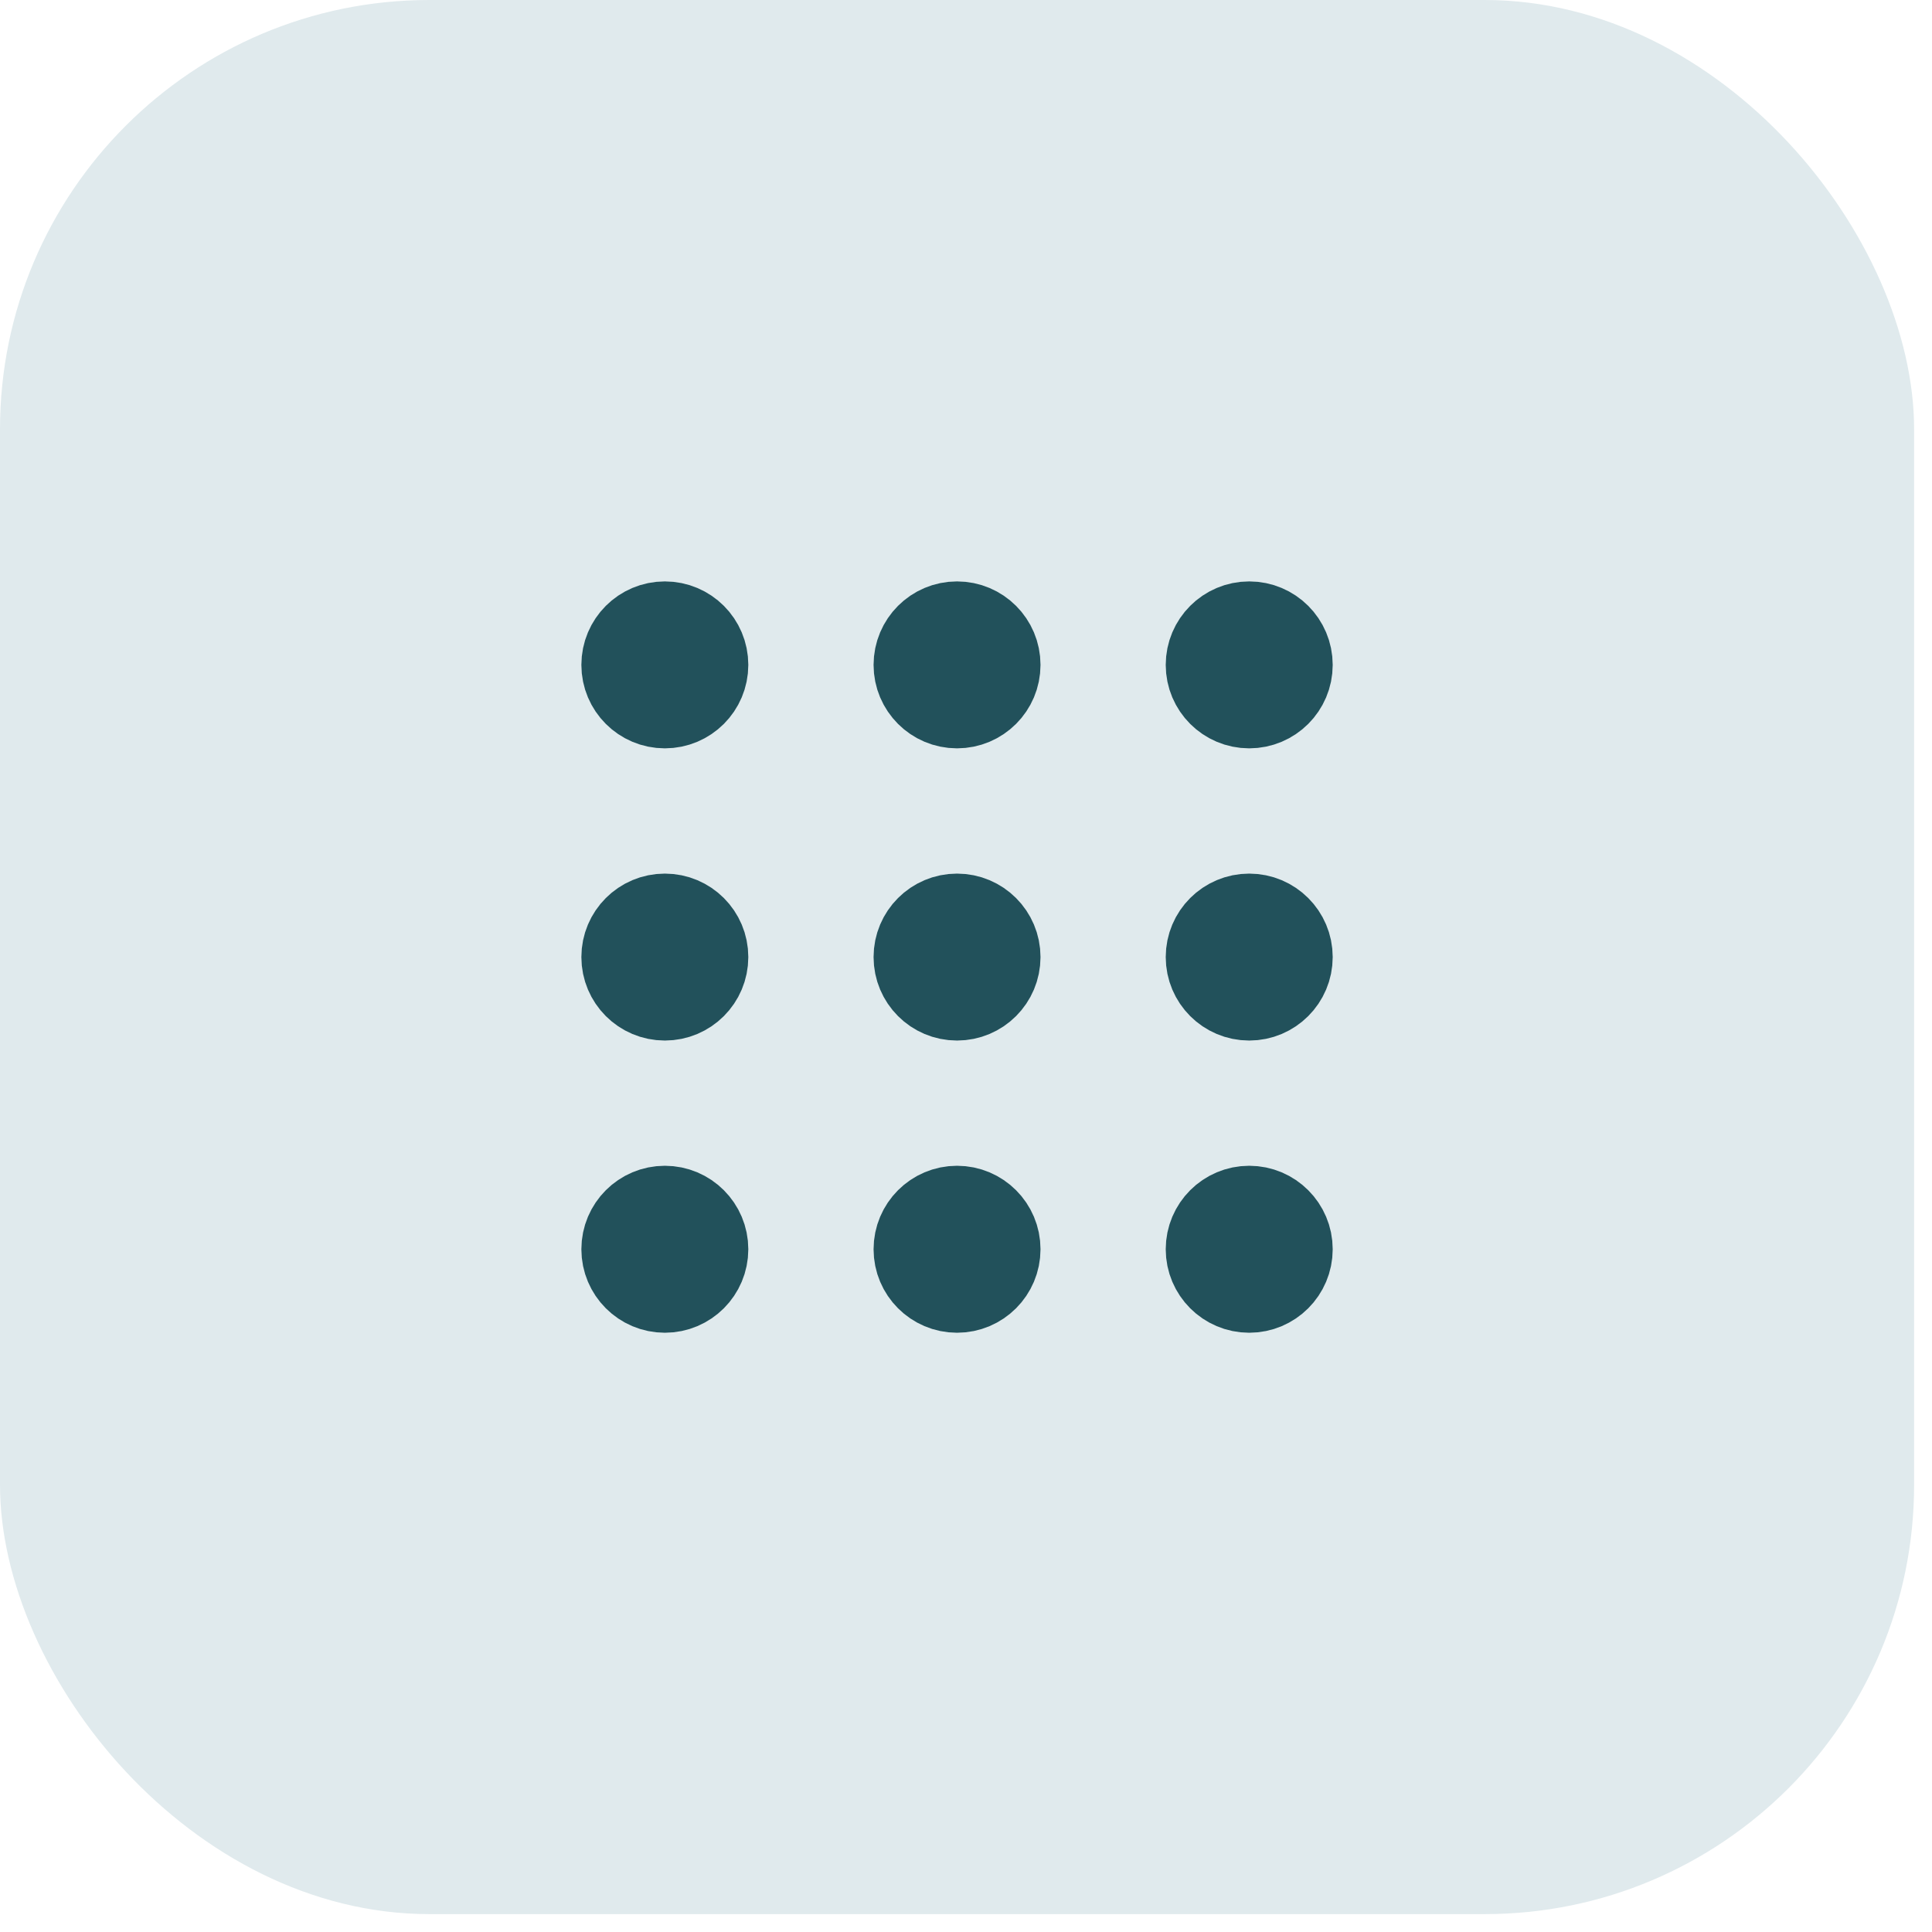
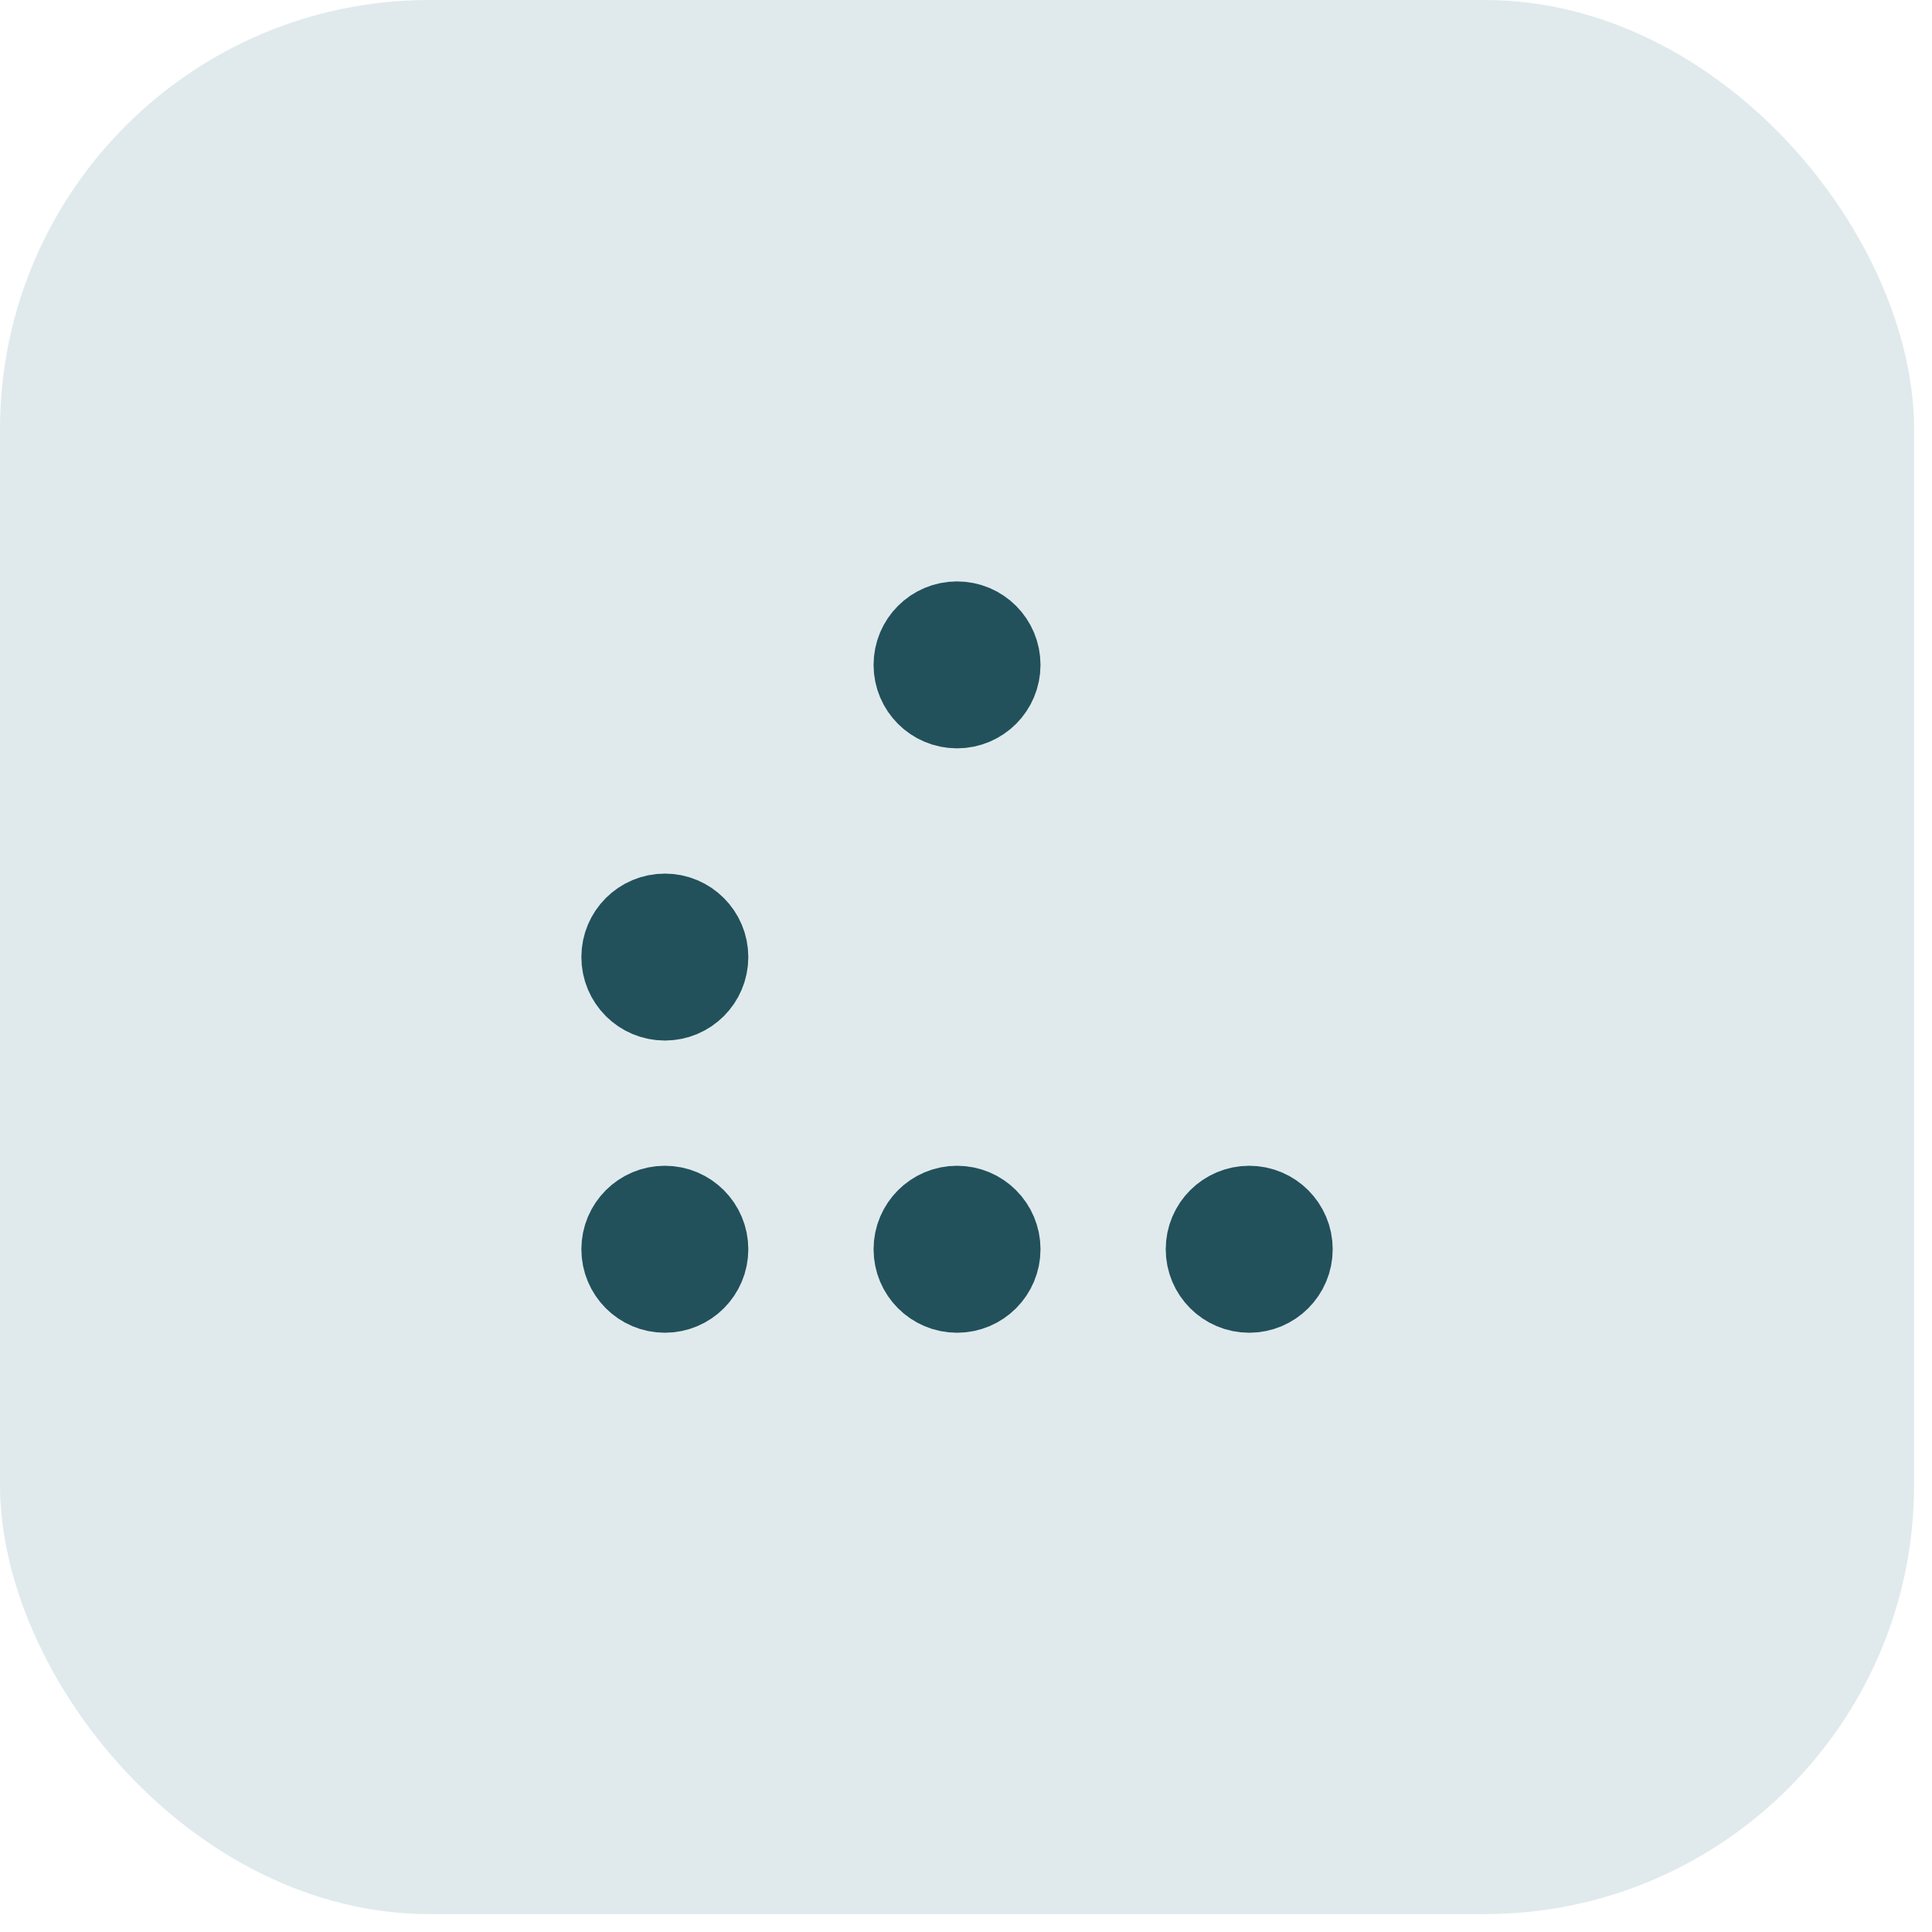
<svg xmlns="http://www.w3.org/2000/svg" width="54" height="54" viewBox="0 0 54 54" fill="none">
  <rect width="53.5" height="53.5" rx="12" fill="#E0EAED" />
  <path d="M26.749 19.75C27.394 19.75 27.916 19.228 27.916 18.584C27.916 17.939 27.394 17.417 26.749 17.417C26.105 17.417 25.583 17.939 25.583 18.584C25.583 19.228 26.105 19.75 26.749 19.75Z" stroke="#22515B" stroke-width="2.333" stroke-linecap="round" stroke-linejoin="round" />
-   <path d="M26.749 27.917C27.394 27.917 27.916 27.395 27.916 26.75C27.916 26.106 27.394 25.584 26.749 25.584C26.105 25.584 25.583 26.106 25.583 26.75C25.583 27.395 26.105 27.917 26.749 27.917Z" stroke="#22515B" stroke-width="2.333" stroke-linecap="round" stroke-linejoin="round" />
  <path d="M26.749 36.084C27.394 36.084 27.916 35.561 27.916 34.917C27.916 34.273 27.394 33.75 26.749 33.75C26.105 33.75 25.583 34.273 25.583 34.917C25.583 35.561 26.105 36.084 26.749 36.084Z" stroke="#22515B" stroke-width="2.333" stroke-linecap="round" stroke-linejoin="round" />
-   <path d="M34.916 19.75C35.56 19.75 36.083 19.228 36.083 18.584C36.083 17.939 35.56 17.417 34.916 17.417C34.272 17.417 33.749 17.939 33.749 18.584C33.749 19.228 34.272 19.75 34.916 19.75Z" stroke="#22515B" stroke-width="2.333" stroke-linecap="round" stroke-linejoin="round" />
-   <path d="M34.916 27.917C35.56 27.917 36.083 27.395 36.083 26.75C36.083 26.106 35.56 25.584 34.916 25.584C34.272 25.584 33.749 26.106 33.749 26.75C33.749 27.395 34.272 27.917 34.916 27.917Z" stroke="#22515B" stroke-width="2.333" stroke-linecap="round" stroke-linejoin="round" />
  <path d="M34.916 36.084C35.56 36.084 36.083 35.561 36.083 34.917C36.083 34.273 35.56 33.75 34.916 33.75C34.272 33.75 33.749 34.273 33.749 34.917C33.749 35.561 34.272 36.084 34.916 36.084Z" stroke="#22515B" stroke-width="2.333" stroke-linecap="round" stroke-linejoin="round" />
-   <path d="M18.583 19.75C19.227 19.75 19.749 19.228 19.749 18.584C19.749 17.939 19.227 17.417 18.583 17.417C17.938 17.417 17.416 17.939 17.416 18.584C17.416 19.228 17.938 19.75 18.583 19.75Z" stroke="#22515B" stroke-width="2.333" stroke-linecap="round" stroke-linejoin="round" />
  <path d="M18.583 27.917C19.227 27.917 19.749 27.395 19.749 26.75C19.749 26.106 19.227 25.584 18.583 25.584C17.938 25.584 17.416 26.106 17.416 26.75C17.416 27.395 17.938 27.917 18.583 27.917Z" stroke="#22515B" stroke-width="2.333" stroke-linecap="round" stroke-linejoin="round" />
  <path d="M18.583 36.084C19.227 36.084 19.749 35.561 19.749 34.917C19.749 34.273 19.227 33.75 18.583 33.75C17.938 33.75 17.416 34.273 17.416 34.917C17.416 35.561 17.938 36.084 18.583 36.084Z" stroke="#22515B" stroke-width="2.333" stroke-linecap="round" stroke-linejoin="round" />
</svg>